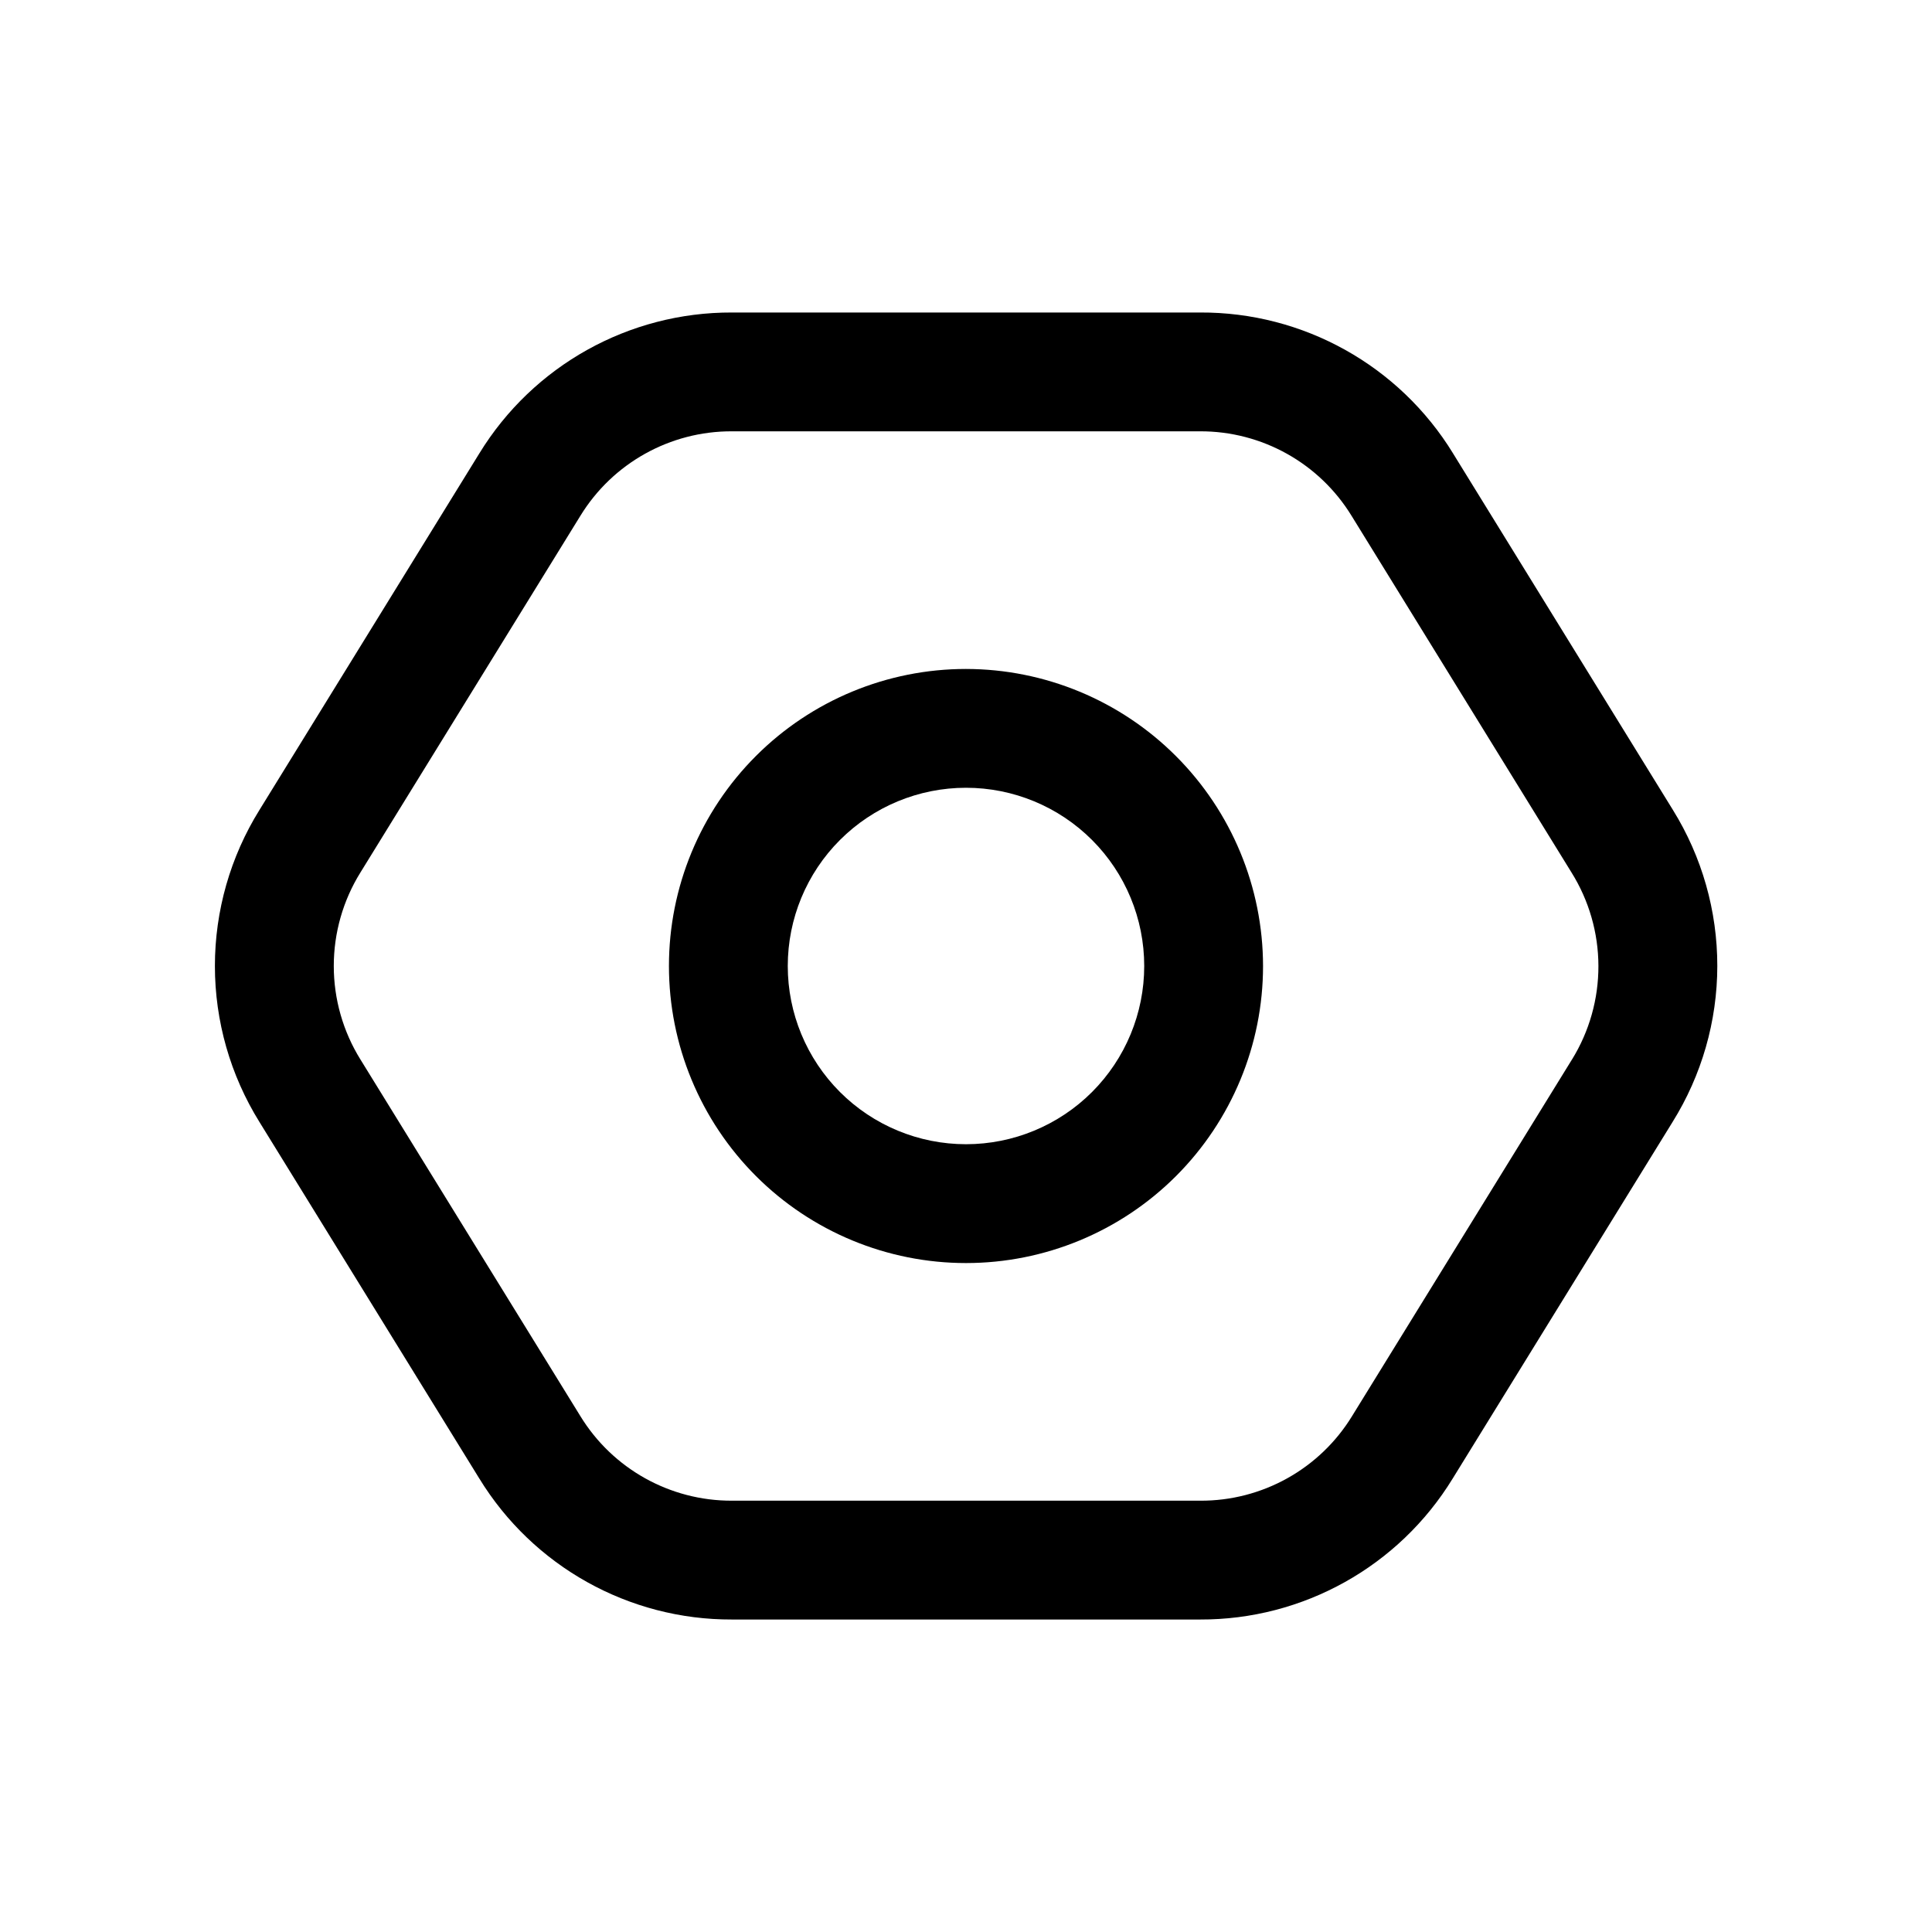
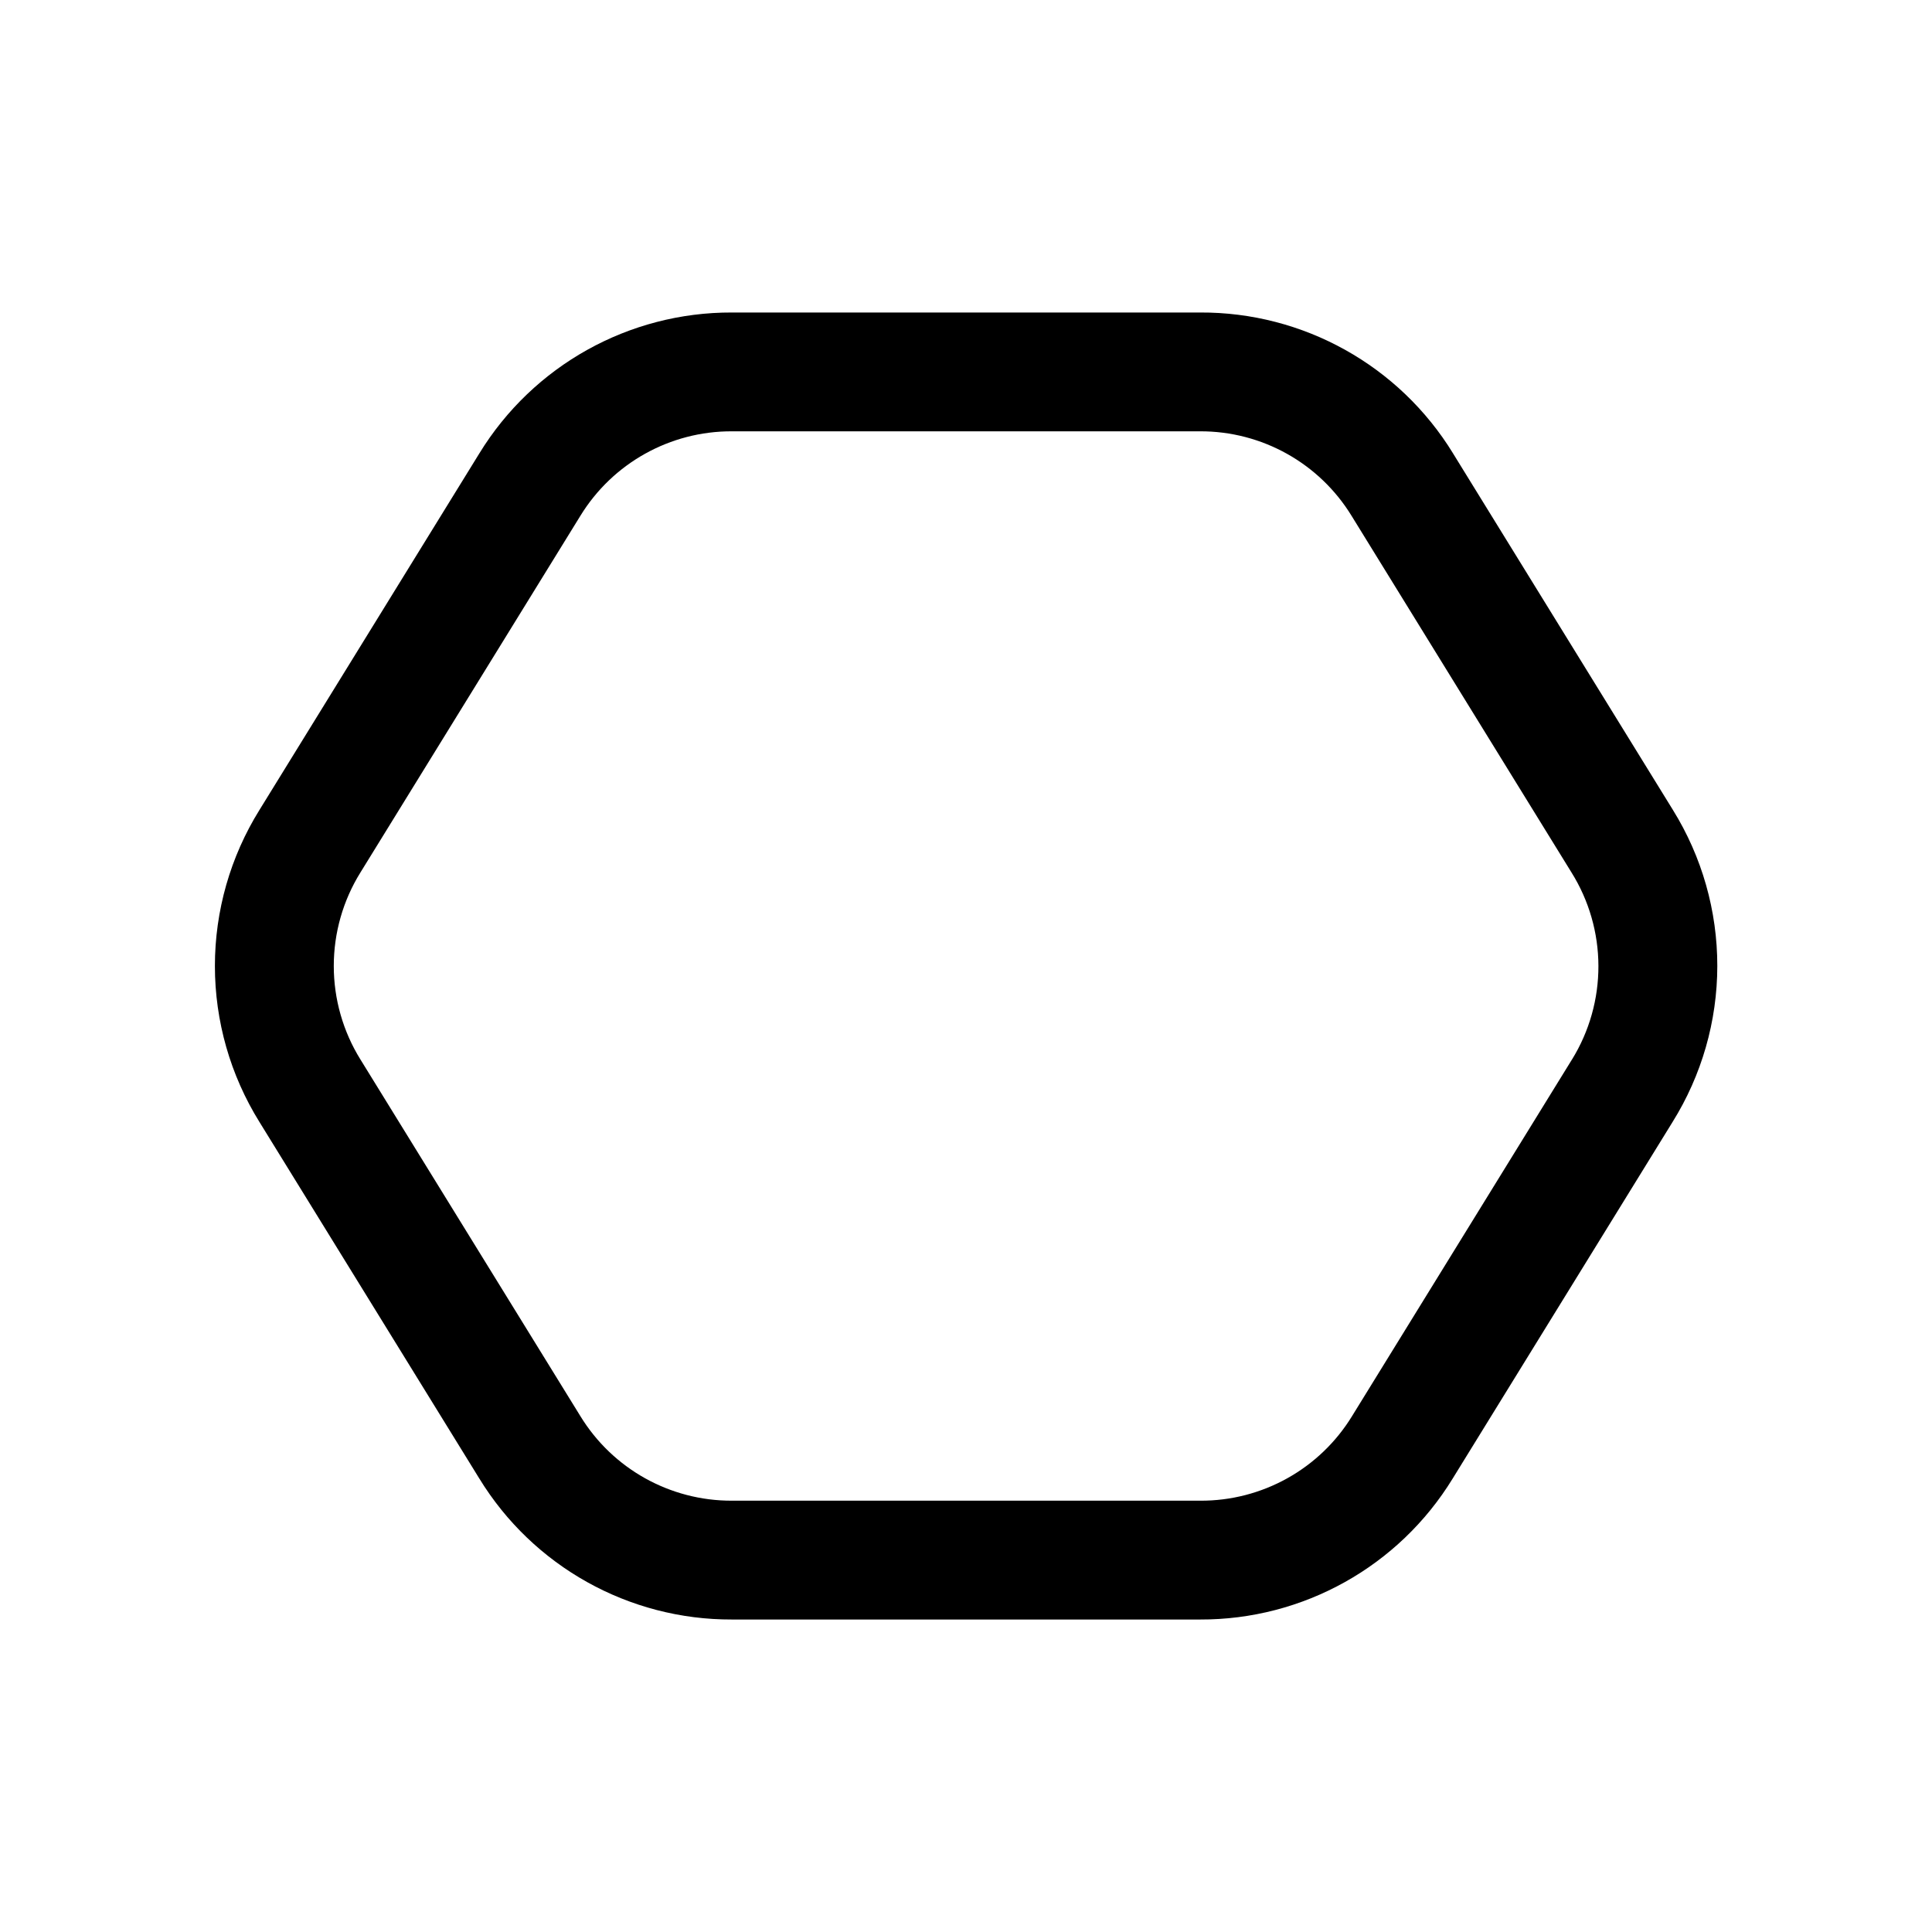
<svg xmlns="http://www.w3.org/2000/svg" fill="#000000" width="800px" height="800px" version="1.1" viewBox="144 144 512 512">
  <g>
-     <path d="m587.35 358.66-58.254-94.465h0.004c-14.285-23.34-39.727-37.512-67.086-37.379h-124.03c-27.324-0.094-52.715 14.074-66.977 37.379l-58.254 94.465c-7.711 12.406-11.801 26.723-11.801 41.336 0 14.609 4.09 28.926 11.801 41.336l58.254 94.465v-0.004c14.258 23.312 39.648 37.488 66.977 37.395h124.03c27.32 0.098 52.711-14.074 66.973-37.375l58.254-94.465c7.734-12.402 11.844-26.715 11.863-41.328 0.016-14.613-4.055-28.941-11.754-41.359zm-26.766 66.125-58.254 94.465 0.004-0.004c-8.578 14.035-23.875 22.555-40.32 22.453h-124.03c-16.398 0.059-31.641-8.445-40.195-22.438l-58.254-94.465v0.004c-4.629-7.449-7.078-16.039-7.078-24.805 0-8.77 2.449-17.359 7.078-24.805l58.254-94.465c8.559-13.984 23.797-22.484 40.195-22.422h124.03c16.398-0.059 31.637 8.449 40.191 22.438l58.254 94.465c4.644 7.43 7.117 16.016 7.137 24.777 0.023 8.762-2.406 17.359-7.012 24.816z" />
-     <path d="m400 321.28c-20.879 0-40.902 8.293-55.664 23.059-14.766 14.762-23.059 34.785-23.059 55.664 0 20.875 8.293 40.898 23.059 55.664 14.762 14.762 34.785 23.055 55.664 23.055 20.875 0 40.898-8.293 55.664-23.055 14.762-14.766 23.055-34.789 23.055-55.664-0.023-20.871-8.328-40.879-23.086-55.637-14.754-14.758-34.766-23.059-55.633-23.086zm0 125.95c-12.527 0-24.543-4.977-33.398-13.832-8.859-8.859-13.836-20.875-13.836-33.398 0-12.527 4.977-24.543 13.836-33.398 8.855-8.859 20.871-13.836 33.398-13.836 12.523 0 24.539 4.977 33.398 13.836 8.855 8.855 13.832 20.871 13.832 33.398 0 12.523-4.977 24.539-13.832 33.398-8.859 8.855-20.875 13.832-33.398 13.832z" />
+     <path d="m587.35 358.66-58.254-94.465h0.004c-14.285-23.34-39.727-37.512-67.086-37.379h-124.03c-27.324-0.094-52.715 14.074-66.977 37.379l-58.254 94.465c-7.711 12.406-11.801 26.723-11.801 41.336 0 14.609 4.09 28.926 11.801 41.336l58.254 94.465v-0.004c14.258 23.312 39.648 37.488 66.977 37.395h124.03c27.32 0.098 52.711-14.074 66.973-37.375l58.254-94.465c7.734-12.402 11.844-26.715 11.863-41.328 0.016-14.613-4.055-28.941-11.754-41.359zm-26.766 66.125-58.254 94.465 0.004-0.004c-8.578 14.035-23.875 22.555-40.32 22.453h-124.03c-16.398 0.059-31.641-8.445-40.195-22.438l-58.254-94.465v0.004c-4.629-7.449-7.078-16.039-7.078-24.805 0-8.77 2.449-17.359 7.078-24.805l58.254-94.465c8.559-13.984 23.797-22.484 40.195-22.422h124.03c16.398-0.059 31.637 8.449 40.191 22.438l58.254 94.465c4.644 7.43 7.117 16.016 7.137 24.777 0.023 8.762-2.406 17.359-7.012 24.816" />
  </g>
</svg>